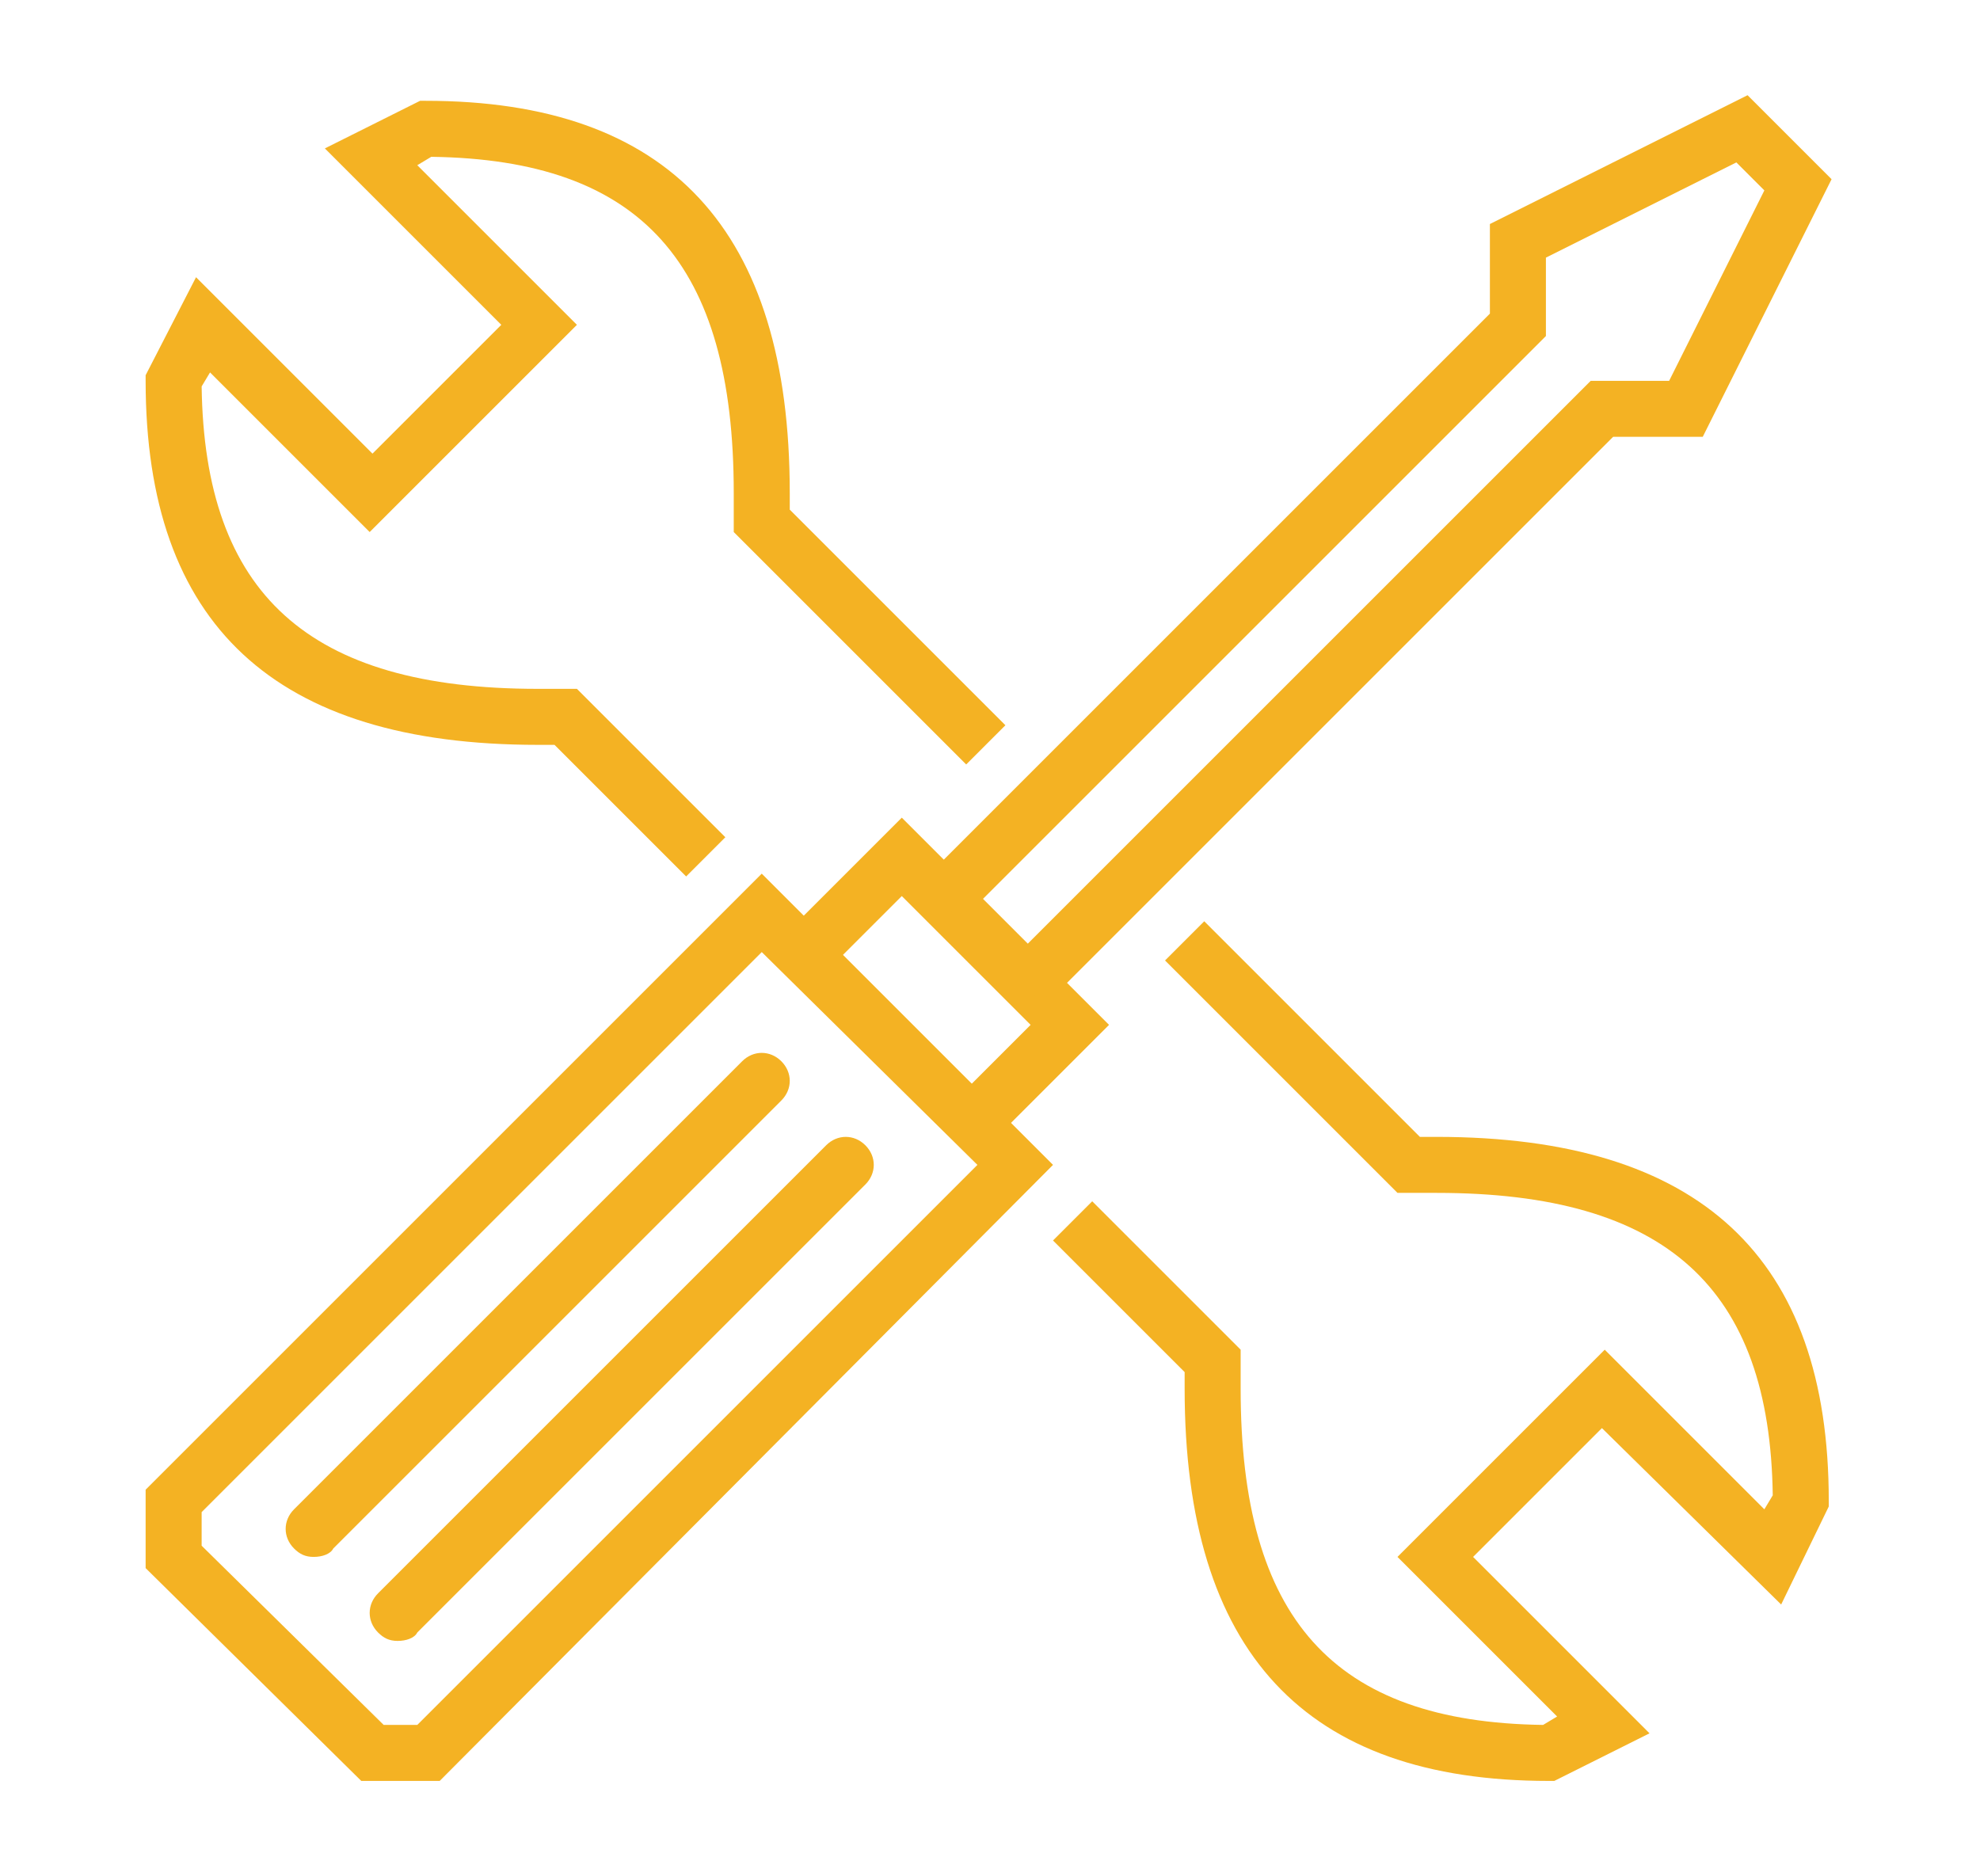
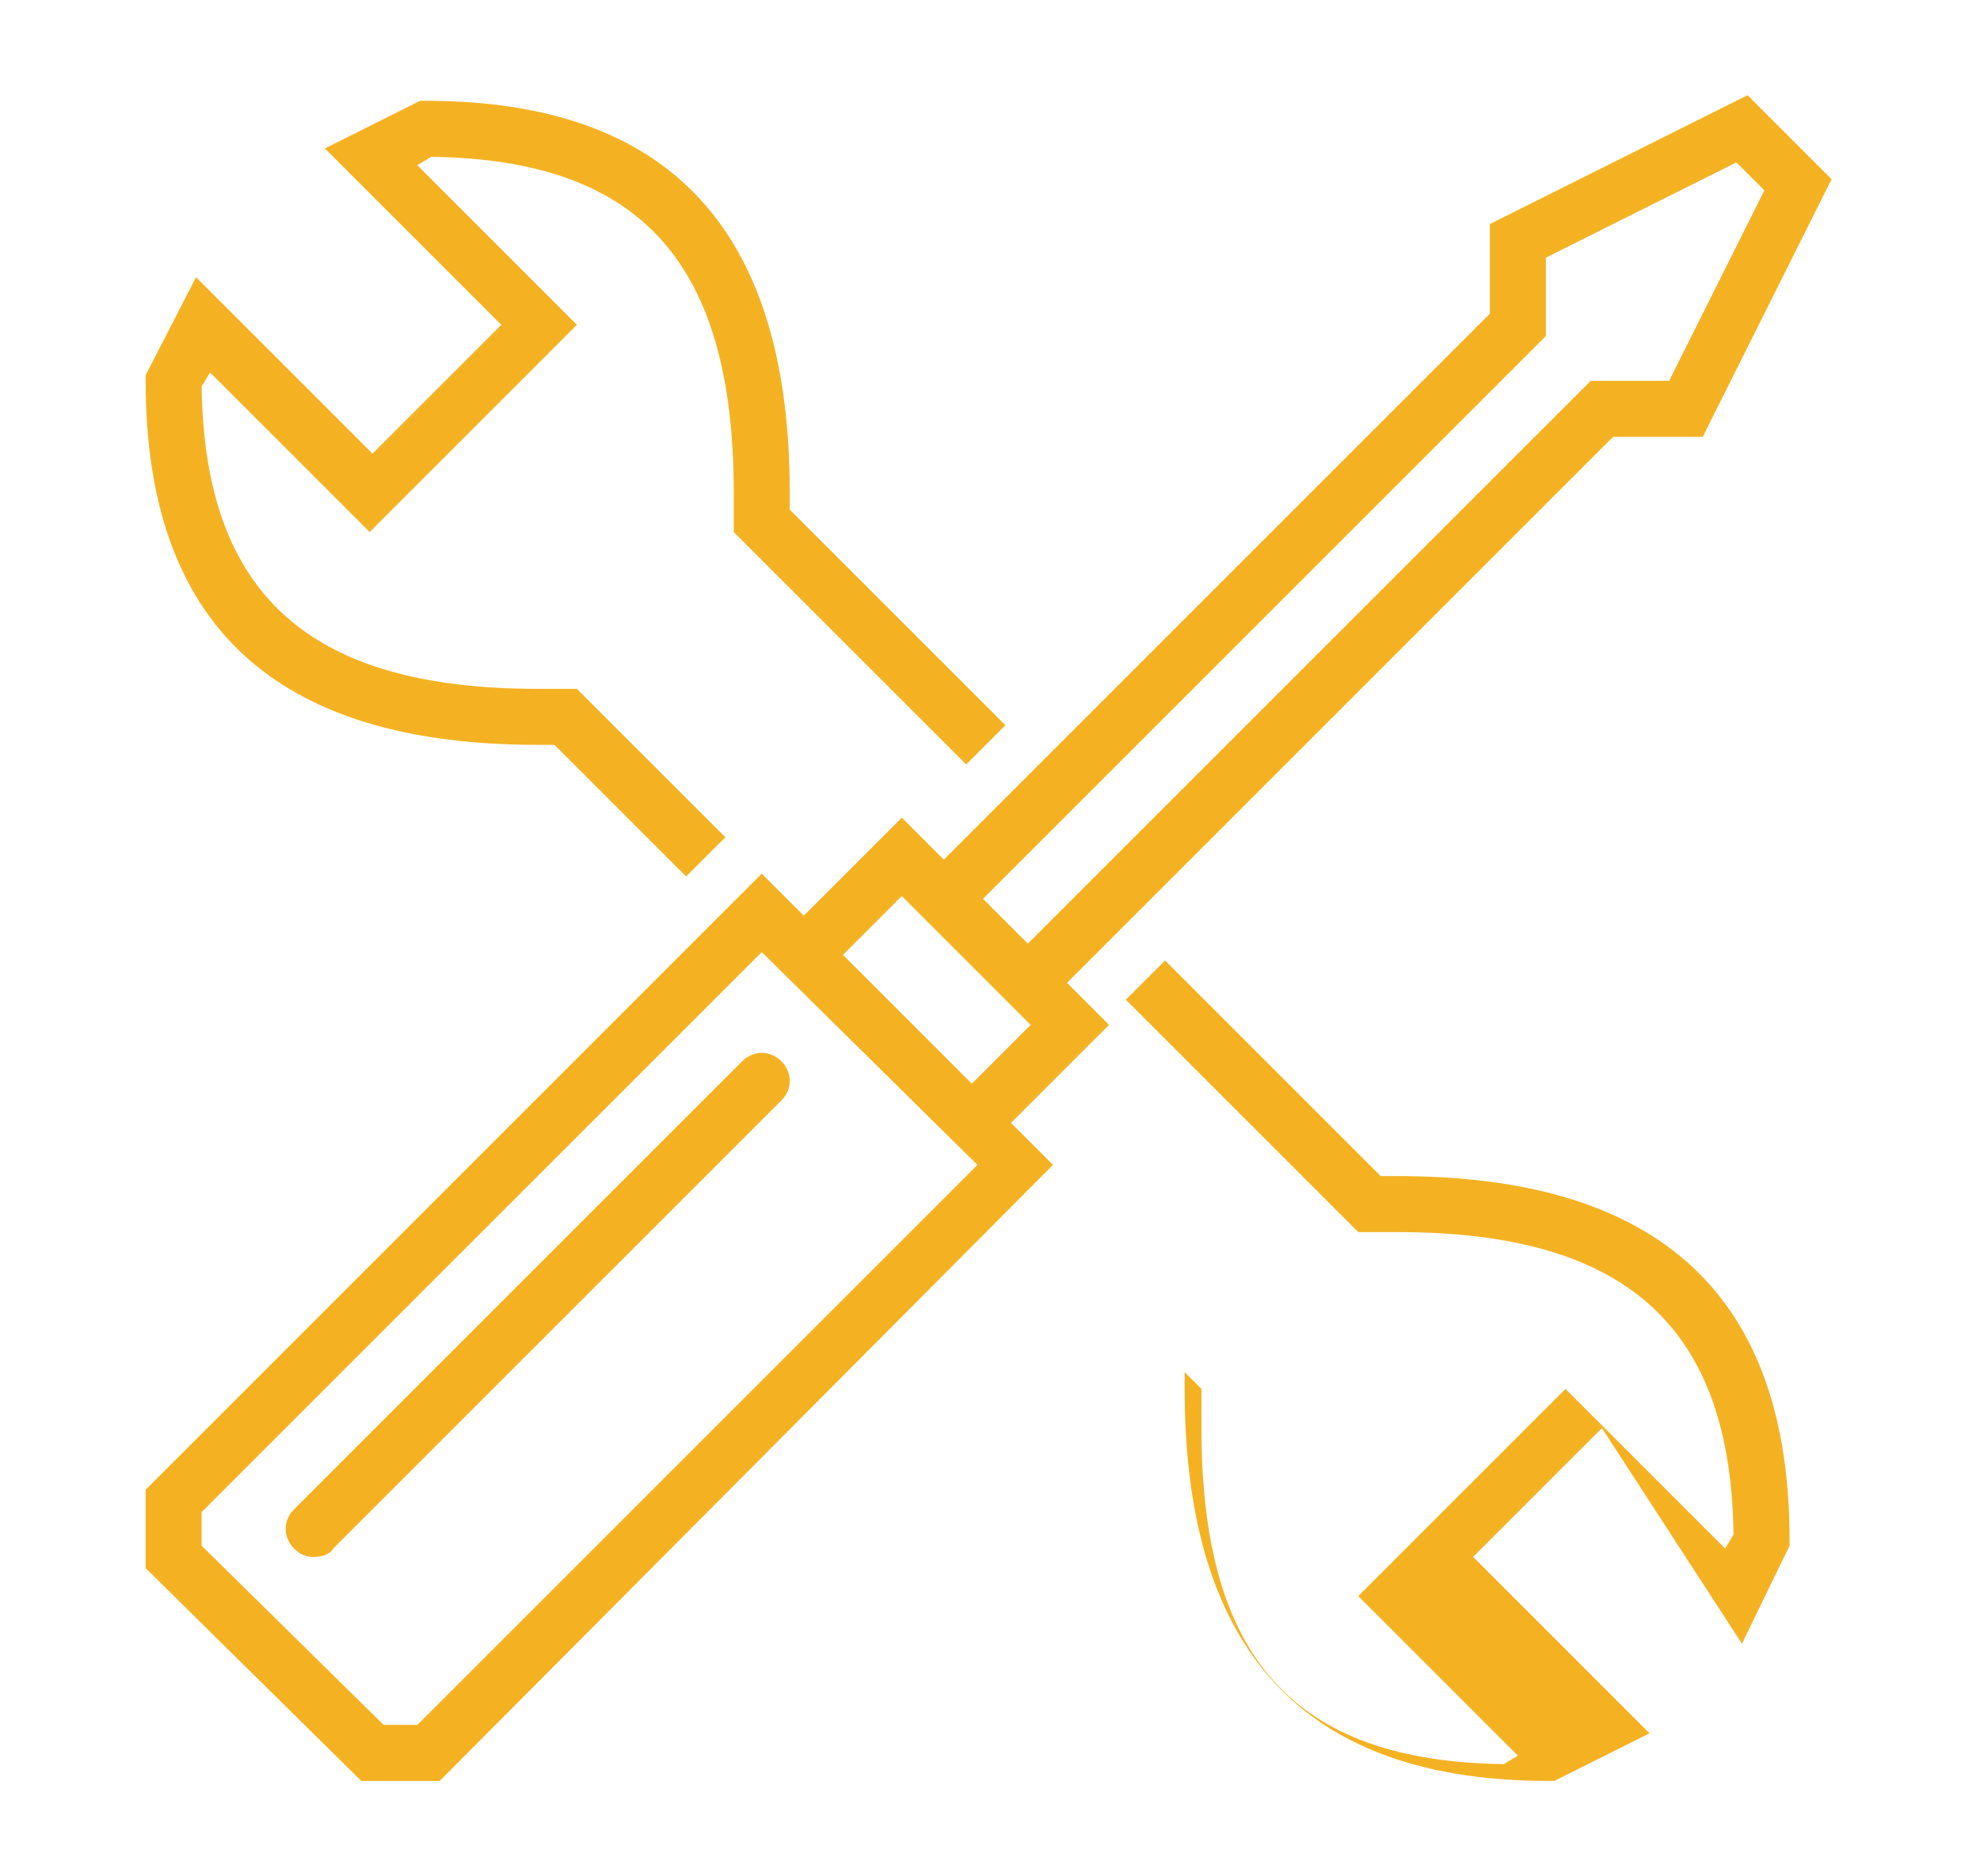
<svg xmlns="http://www.w3.org/2000/svg" version="1.1" x="0px" y="0px" width="70.7px" height="67px" viewBox="0 0 70.7 67" style="enable-background:new 0 0 70.7 67;" xml:space="preserve">
  <style type="text/css">
		.st0{fill:#F4B223;}
	</style>
  <g>
-     <path class="st0" d="M55.5,63.6h-0.2c-8.7,0-13-4.6-13-14V49l-4.7-4.7l1.4-1.4l5.3,5.3v1.4c0,8.2,3.3,11.9,10.8,12l0.5-0.3l-5.7-5.7l7.4-7.4l5.7,5.7l0.3-0.5c-0.1-7.4-3.8-10.8-12-10.8h-1.4l-8.3-8.3l1.4-1.4l7.7,7.7h0.6c9.4,0,14,4.3,14,13v0.2l-1.7,3.5 L57.2,51l-4.6,4.6l6.3,6.3L55.5,63.6z" />
+     <path class="st0" d="M55.5,63.6h-0.2c-8.7,0-13-4.6-13-14V49l-4.7-4.7l5.3,5.3v1.4c0,8.2,3.3,11.9,10.8,12l0.5-0.3l-5.7-5.7l7.4-7.4l5.7,5.7l0.3-0.5c-0.1-7.4-3.8-10.8-12-10.8h-1.4l-8.3-8.3l1.4-1.4l7.7,7.7h0.6c9.4,0,14,4.3,14,13v0.2l-1.7,3.5 L57.2,51l-4.6,4.6l6.3,6.3L55.5,63.6z" />
    <path class="st0" d="M24.5,31.3l-4.7-4.7h-0.6c-9.4,0-14-4.3-14-13v-0.2L7,9.9l6.3,6.3l4.6-4.6l-6.3-6.3L15,3.6h0.2c8.7,0,13,4.6,13,14v0.6l7.7,7.7l-1.4,1.4L26.2,19v-1.4c0-8.2-3.3-11.9-10.8-12l-0.5,0.3l5.7,5.7L13.2,19l-5.7-5.7l-0.3,0.5c0.1,7.4,3.8,10.8,12,10.8h1.4l5.3,5.3L24.5,31.3z" />
    <path class="st0" d="M13.7,61.6h1.2l20-20L27.2,34l-20,20v1.2L13.7,61.6z M15.7,63.6h-2.8L5.2,56v-2.8l22-22l10.4,10.4L15.7,63.6z" />
    <path class="st0" d="M35.2,40.6c-0.3,0-0.5-0.1-0.7-0.3c-0.4-0.4-0.4-1,0-1.4l2.3-2.3L32.2,32l-2.3,2.3c-0.4,0.4-1,0.4-1.4,0c-0.4-0.4-0.4-1,0-1.4l3.7-3.7l7.4,7.4l-3.7,3.7C35.8,40.5,35.5,40.6,35.2,40.6" />
    <path class="st0" d="M37.2,35.6c-0.3,0-0.5-0.1-0.7-0.3c-0.4-0.4-0.4-1,0-1.4l20.3-20.3h2.8L63,6.8l-1-1l-6.8,3.4V12L34.9,32.3c-0.4,0.4-1,0.4-1.4,0c-0.4-0.4-0.4-1,0-1.4l19.7-19.7V8l9.2-4.6l3,3l-4.6,9.2h-3.2L37.9,35.3C37.8,35.5,37.5,35.6,37.2,35.6" />
    <path class="st0" d="M11.2,55.6c-0.3,0-0.5-0.1-0.7-0.3c-0.4-0.4-0.4-1,0-1.4l16-16c0.4-0.4,1-0.4,1.4,0c0.4,0.4,0.4,1,0,1.4l-16,16C11.8,55.5,11.5,55.6,11.2,55.6" />
-     <path class="st0" d="M14.2,58.6c-0.3,0-0.5-0.1-0.7-0.3c-0.4-0.4-0.4-1,0-1.4l16-16c0.4-0.4,1-0.4,1.4,0c0.4,0.4,0.4,1,0,1.4l-16,16C14.8,58.5,14.5,58.6,14.2,58.6" />
  </g>
</svg>